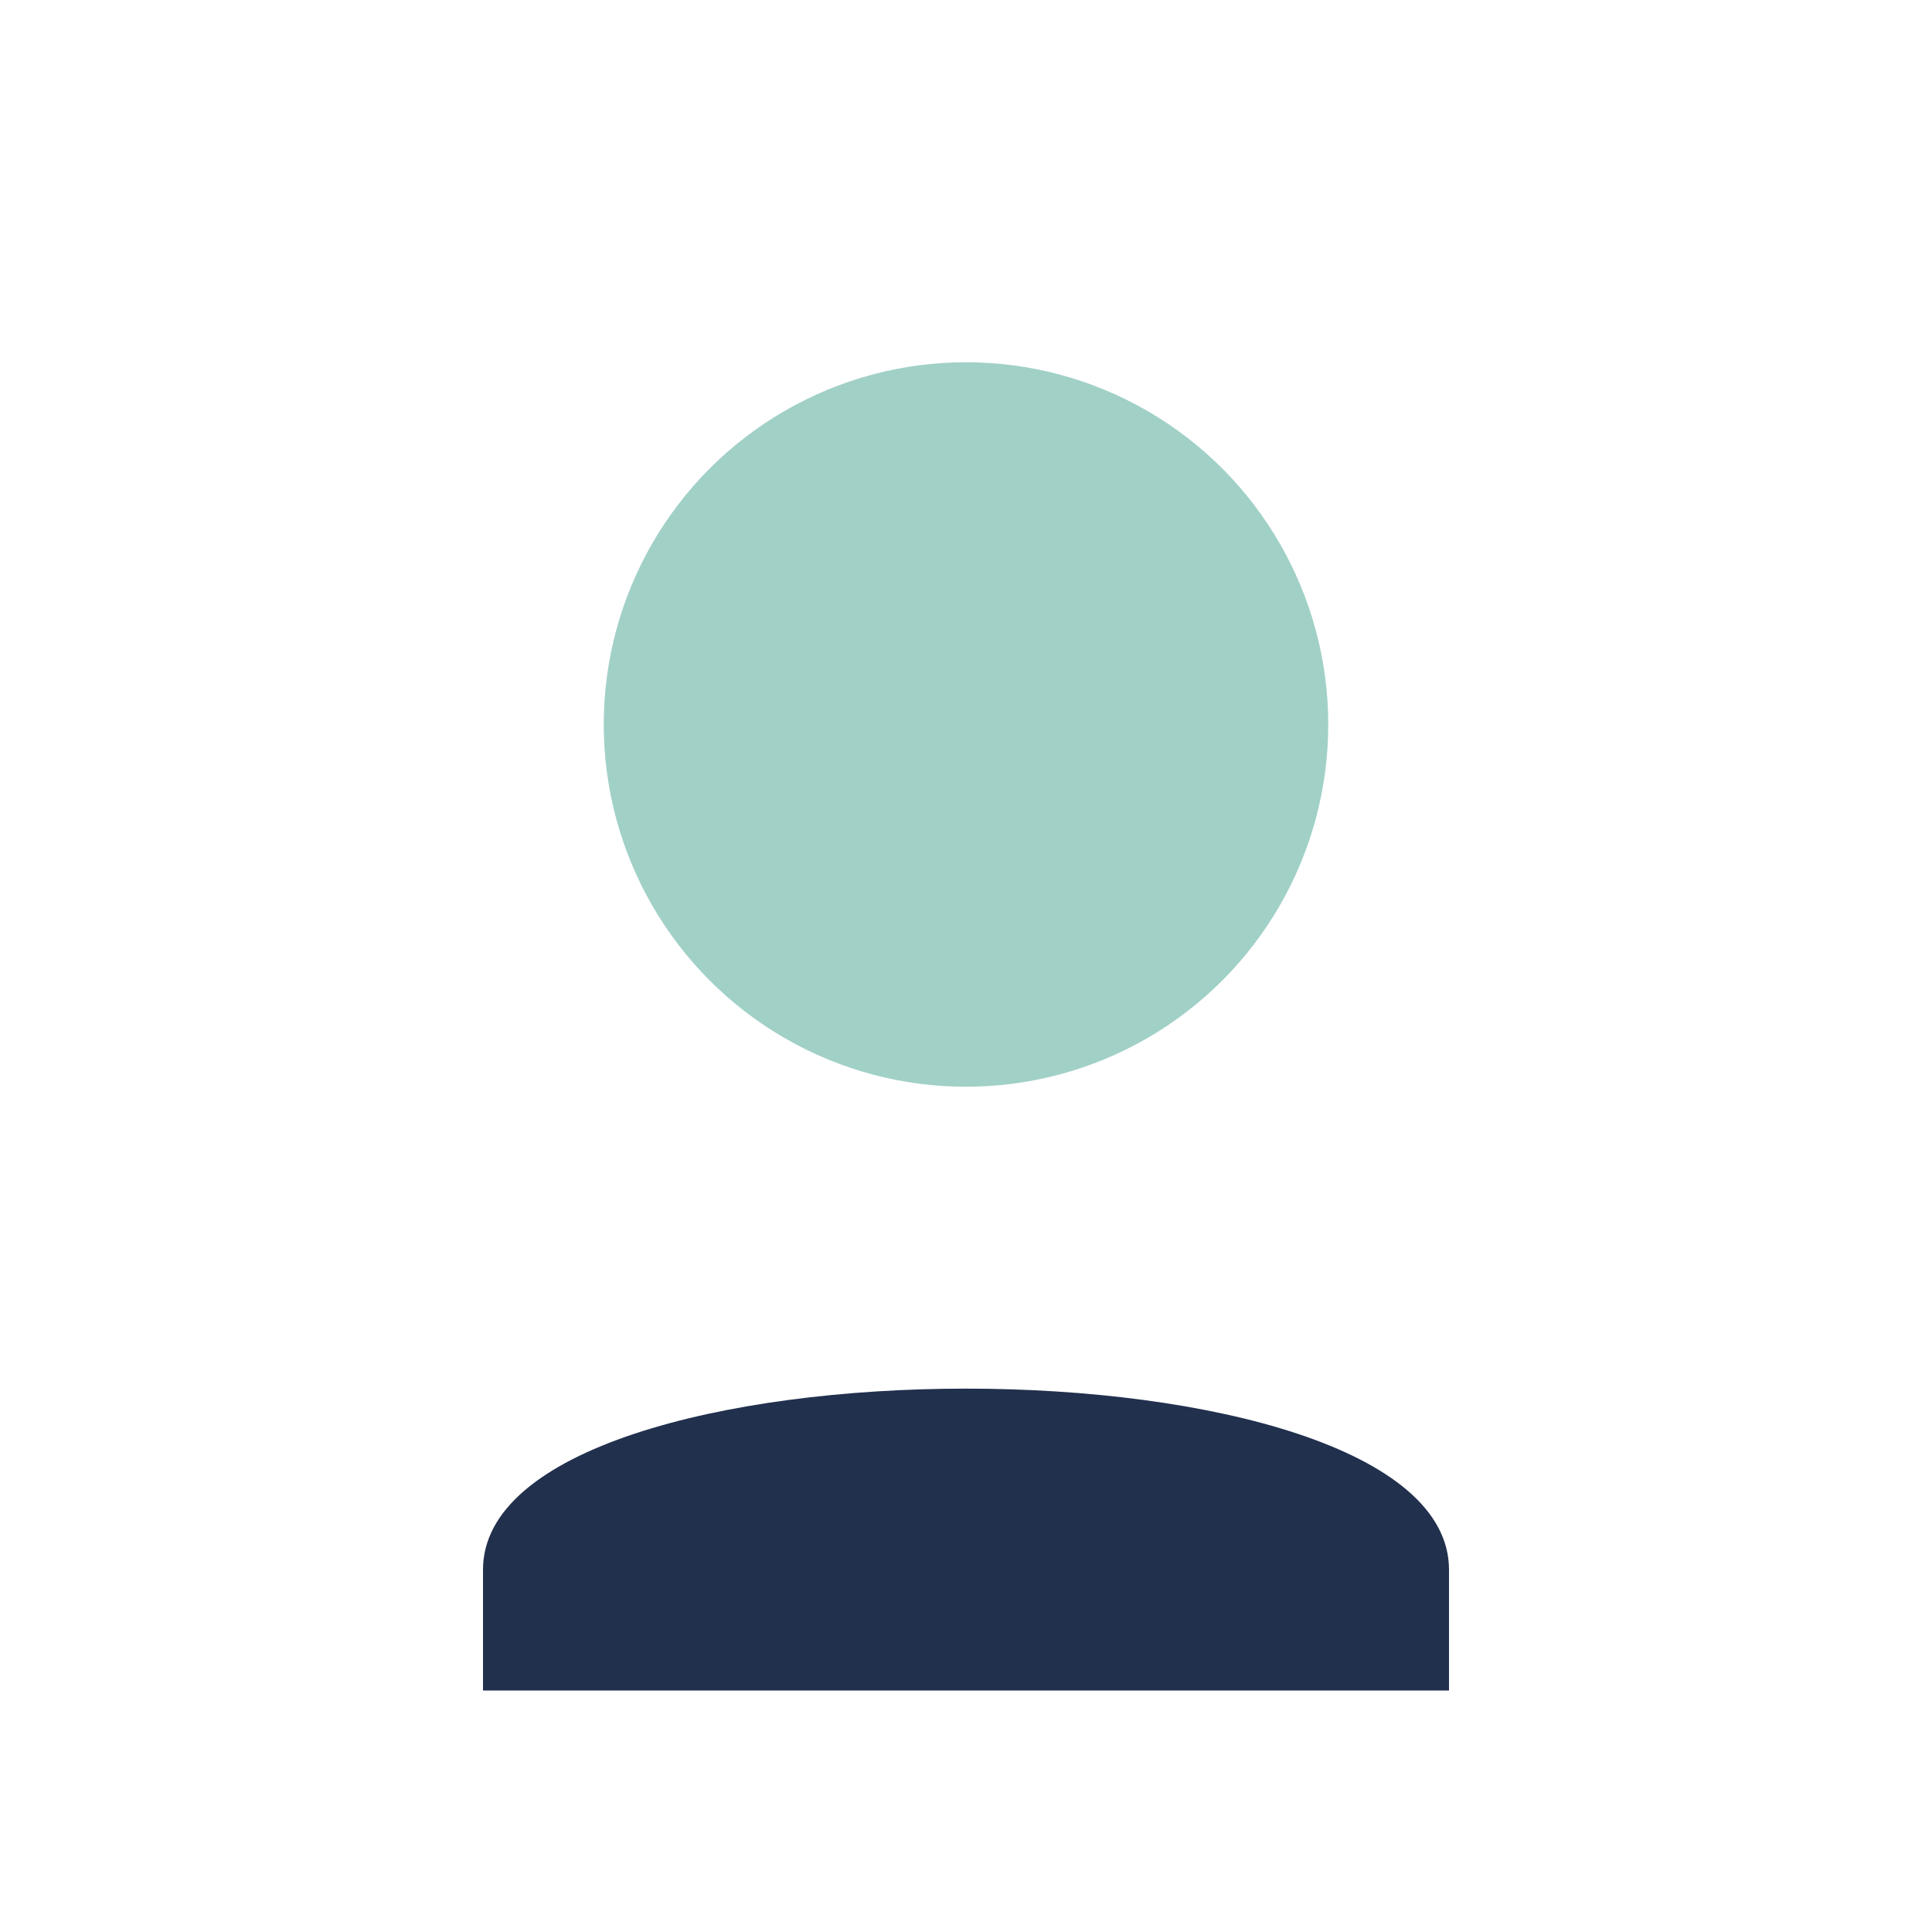
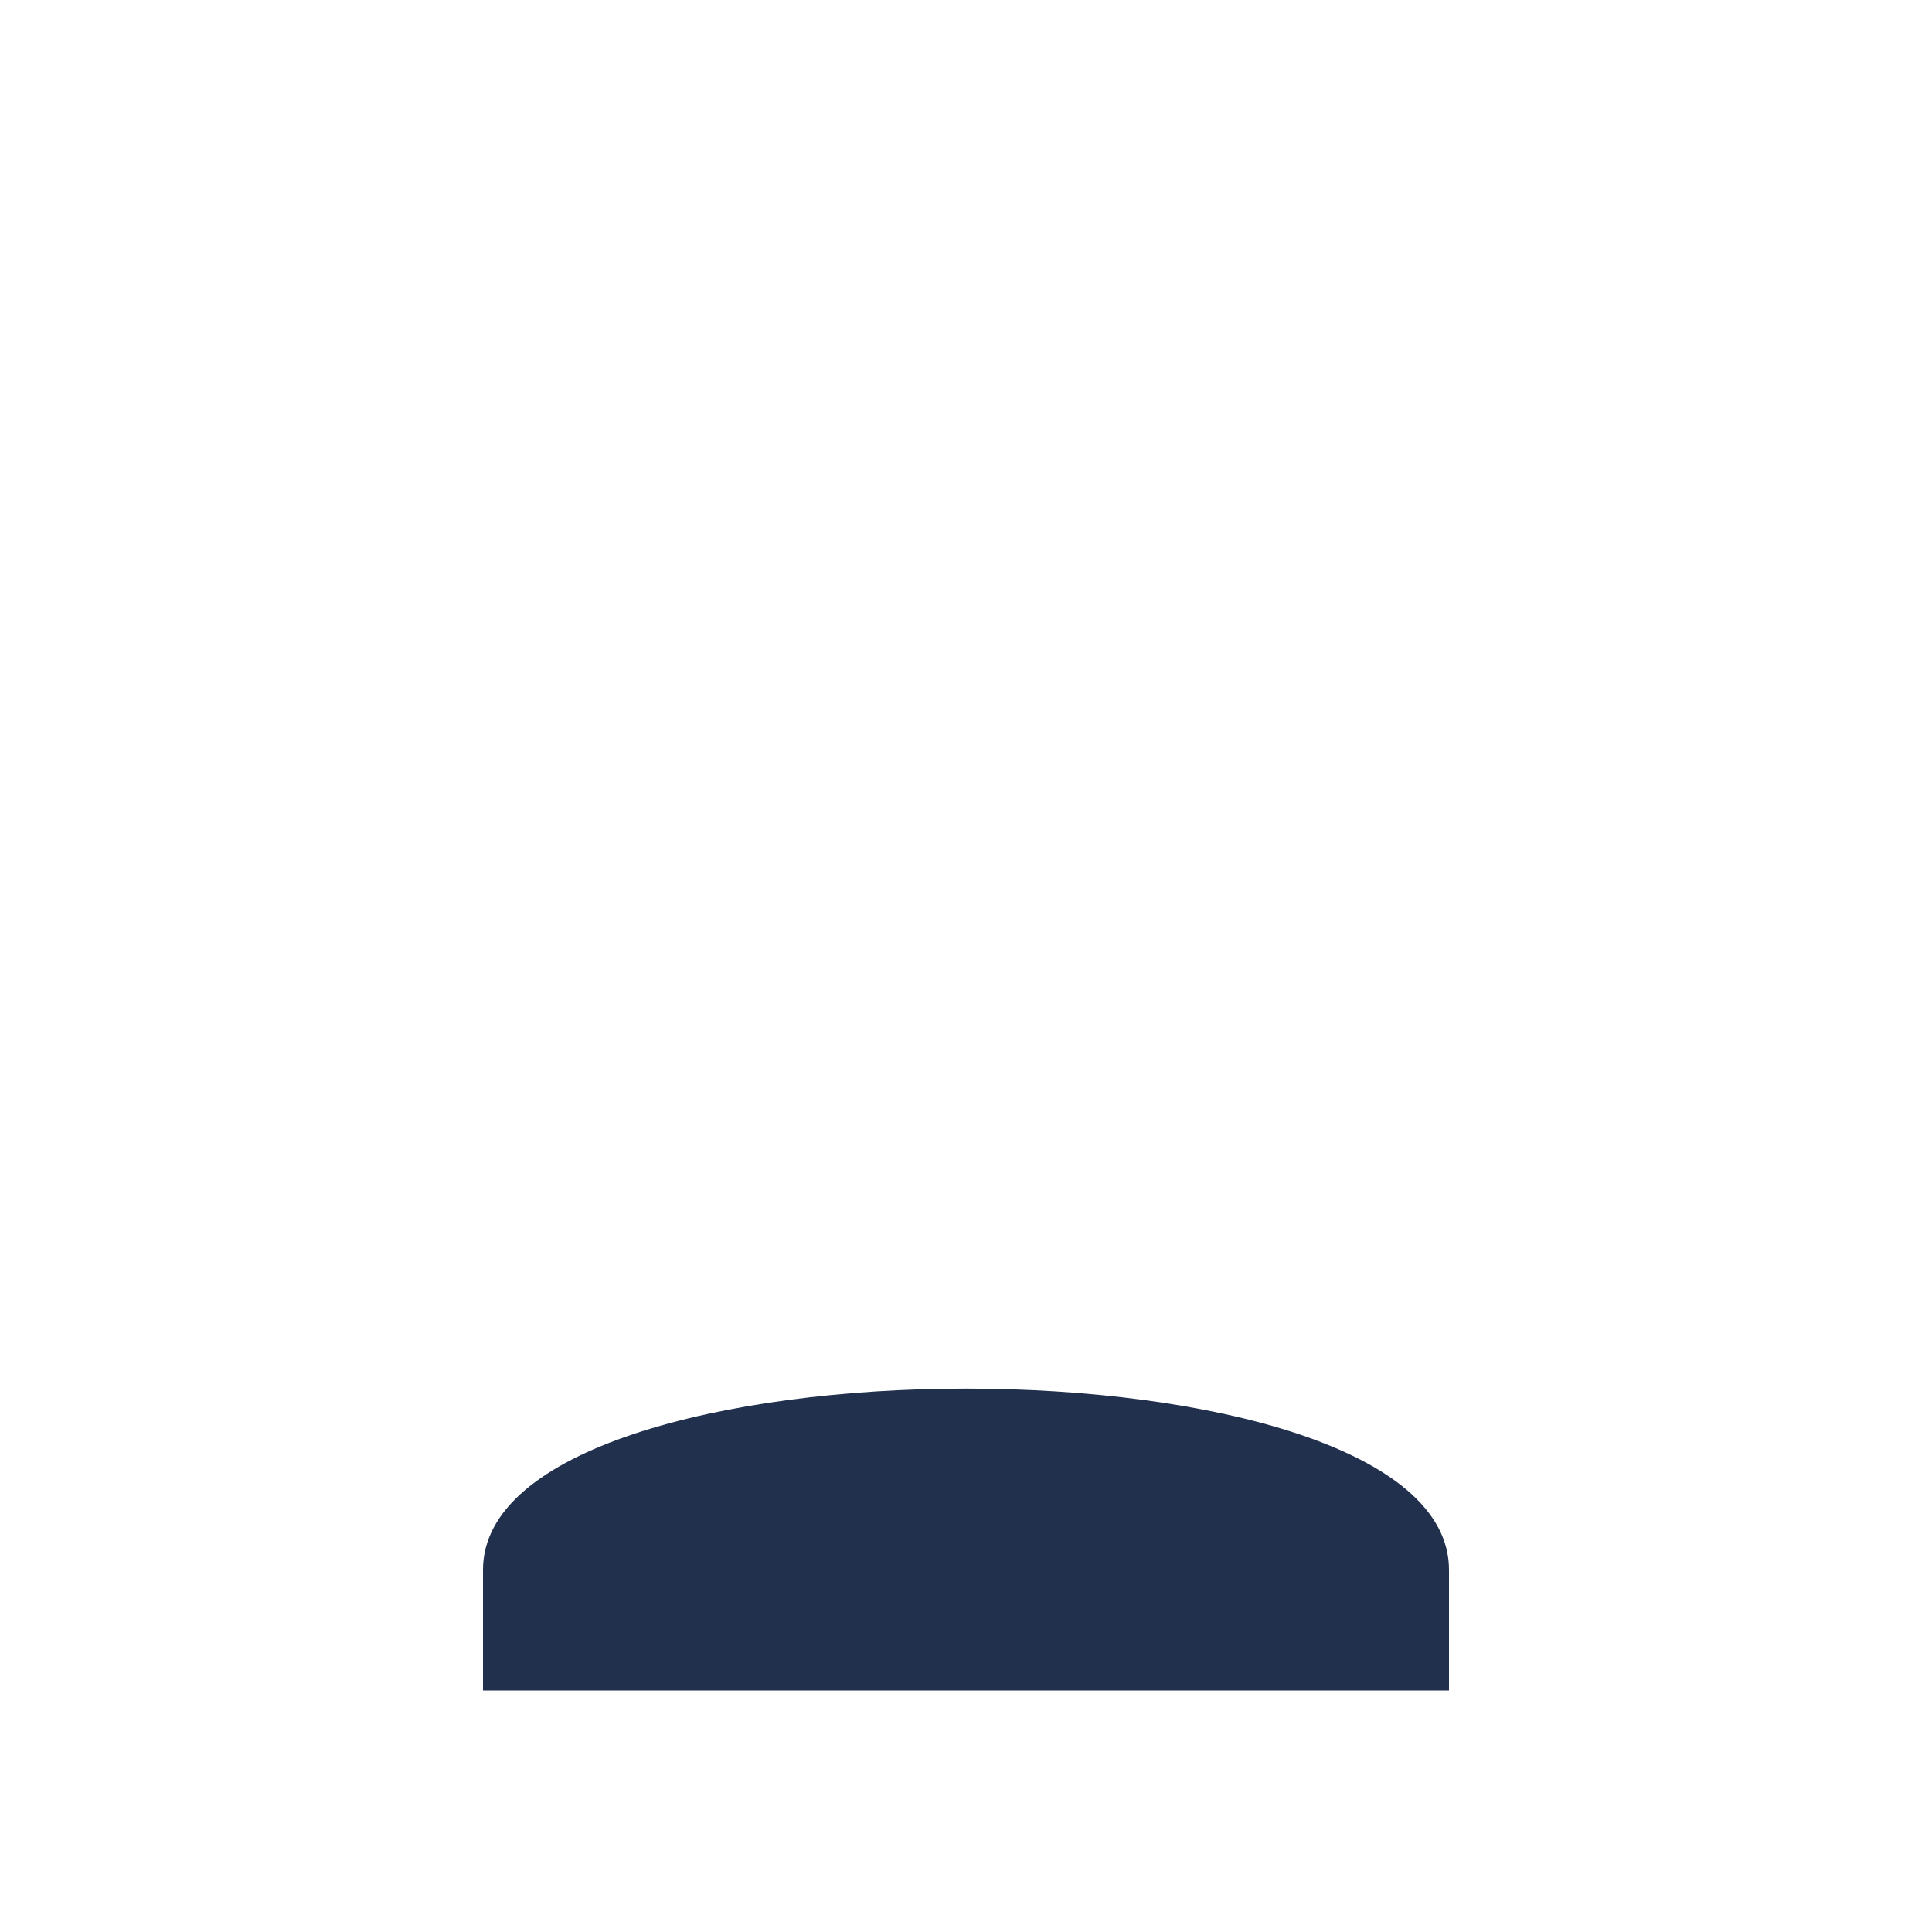
<svg xmlns="http://www.w3.org/2000/svg" width="32" height="32" viewBox="0 0 32 32">
-   <circle cx="16" cy="12" r="6" fill="#A1D0C7" />
-   <path d="M8 26c0-4 16-4 16 0v2H8z" fill="#21304D" />
+   <path d="M8 26c0-4 16-4 16 0v2H8" fill="#21304D" />
</svg>